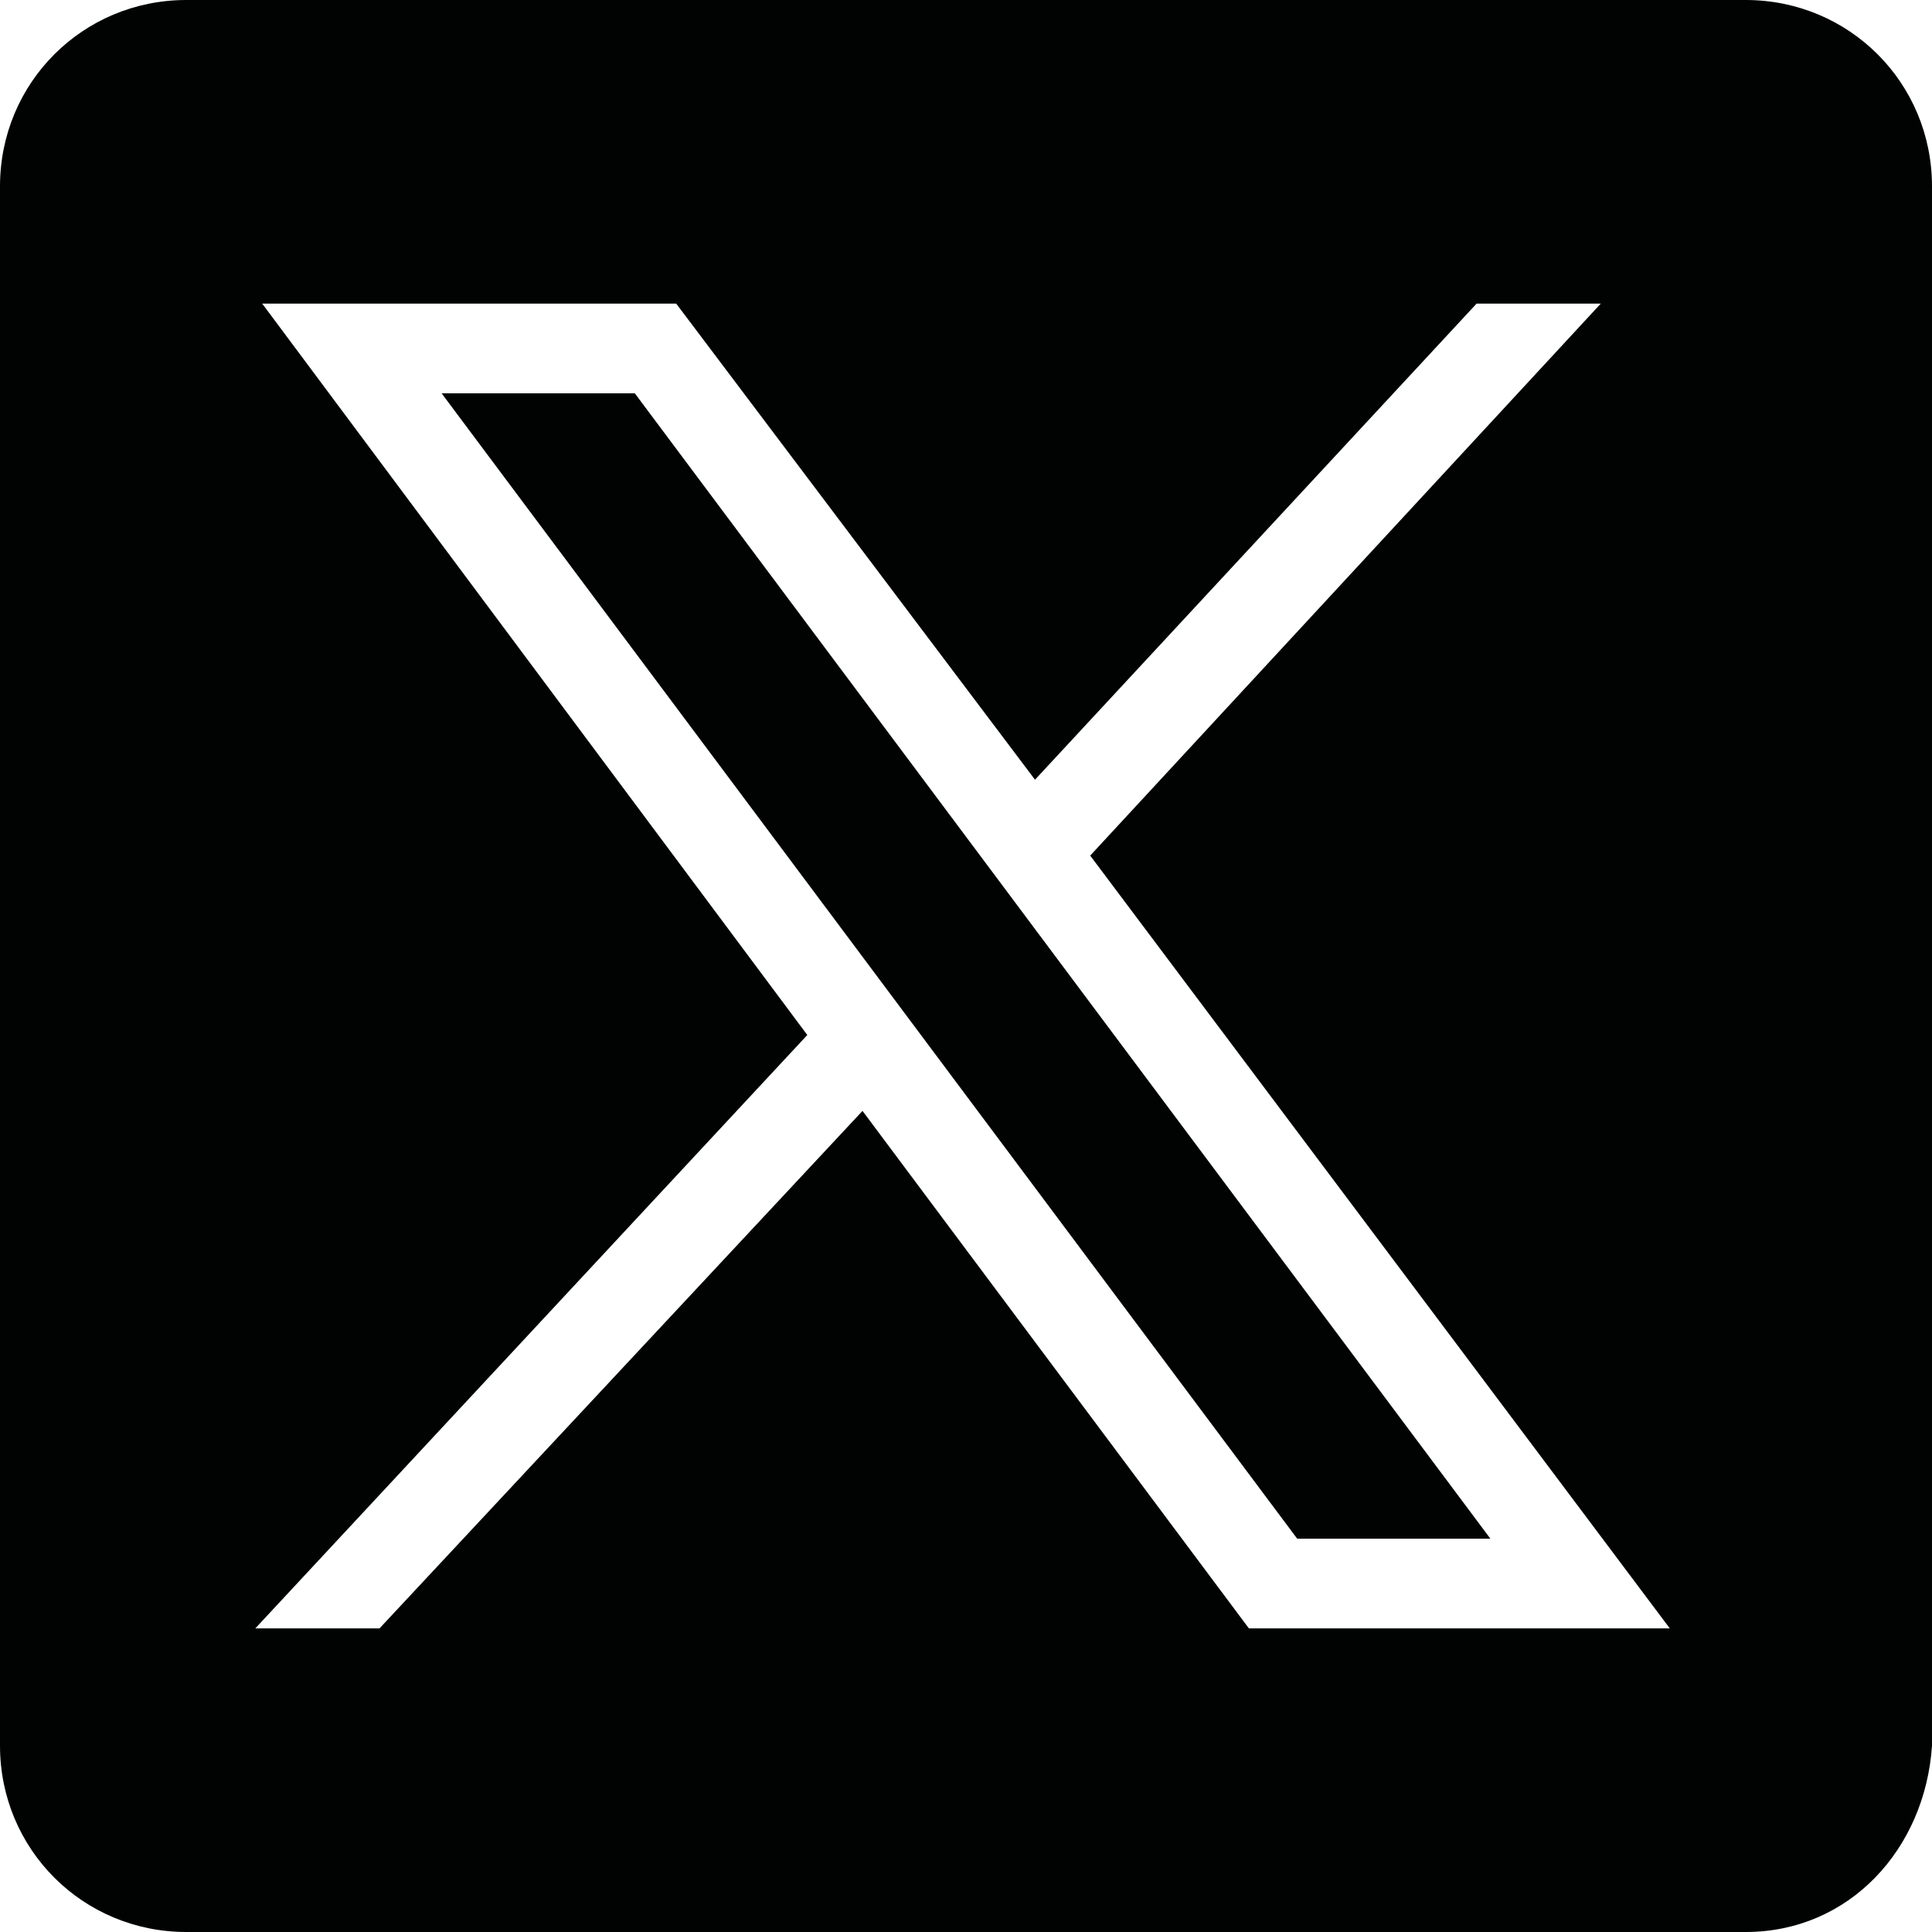
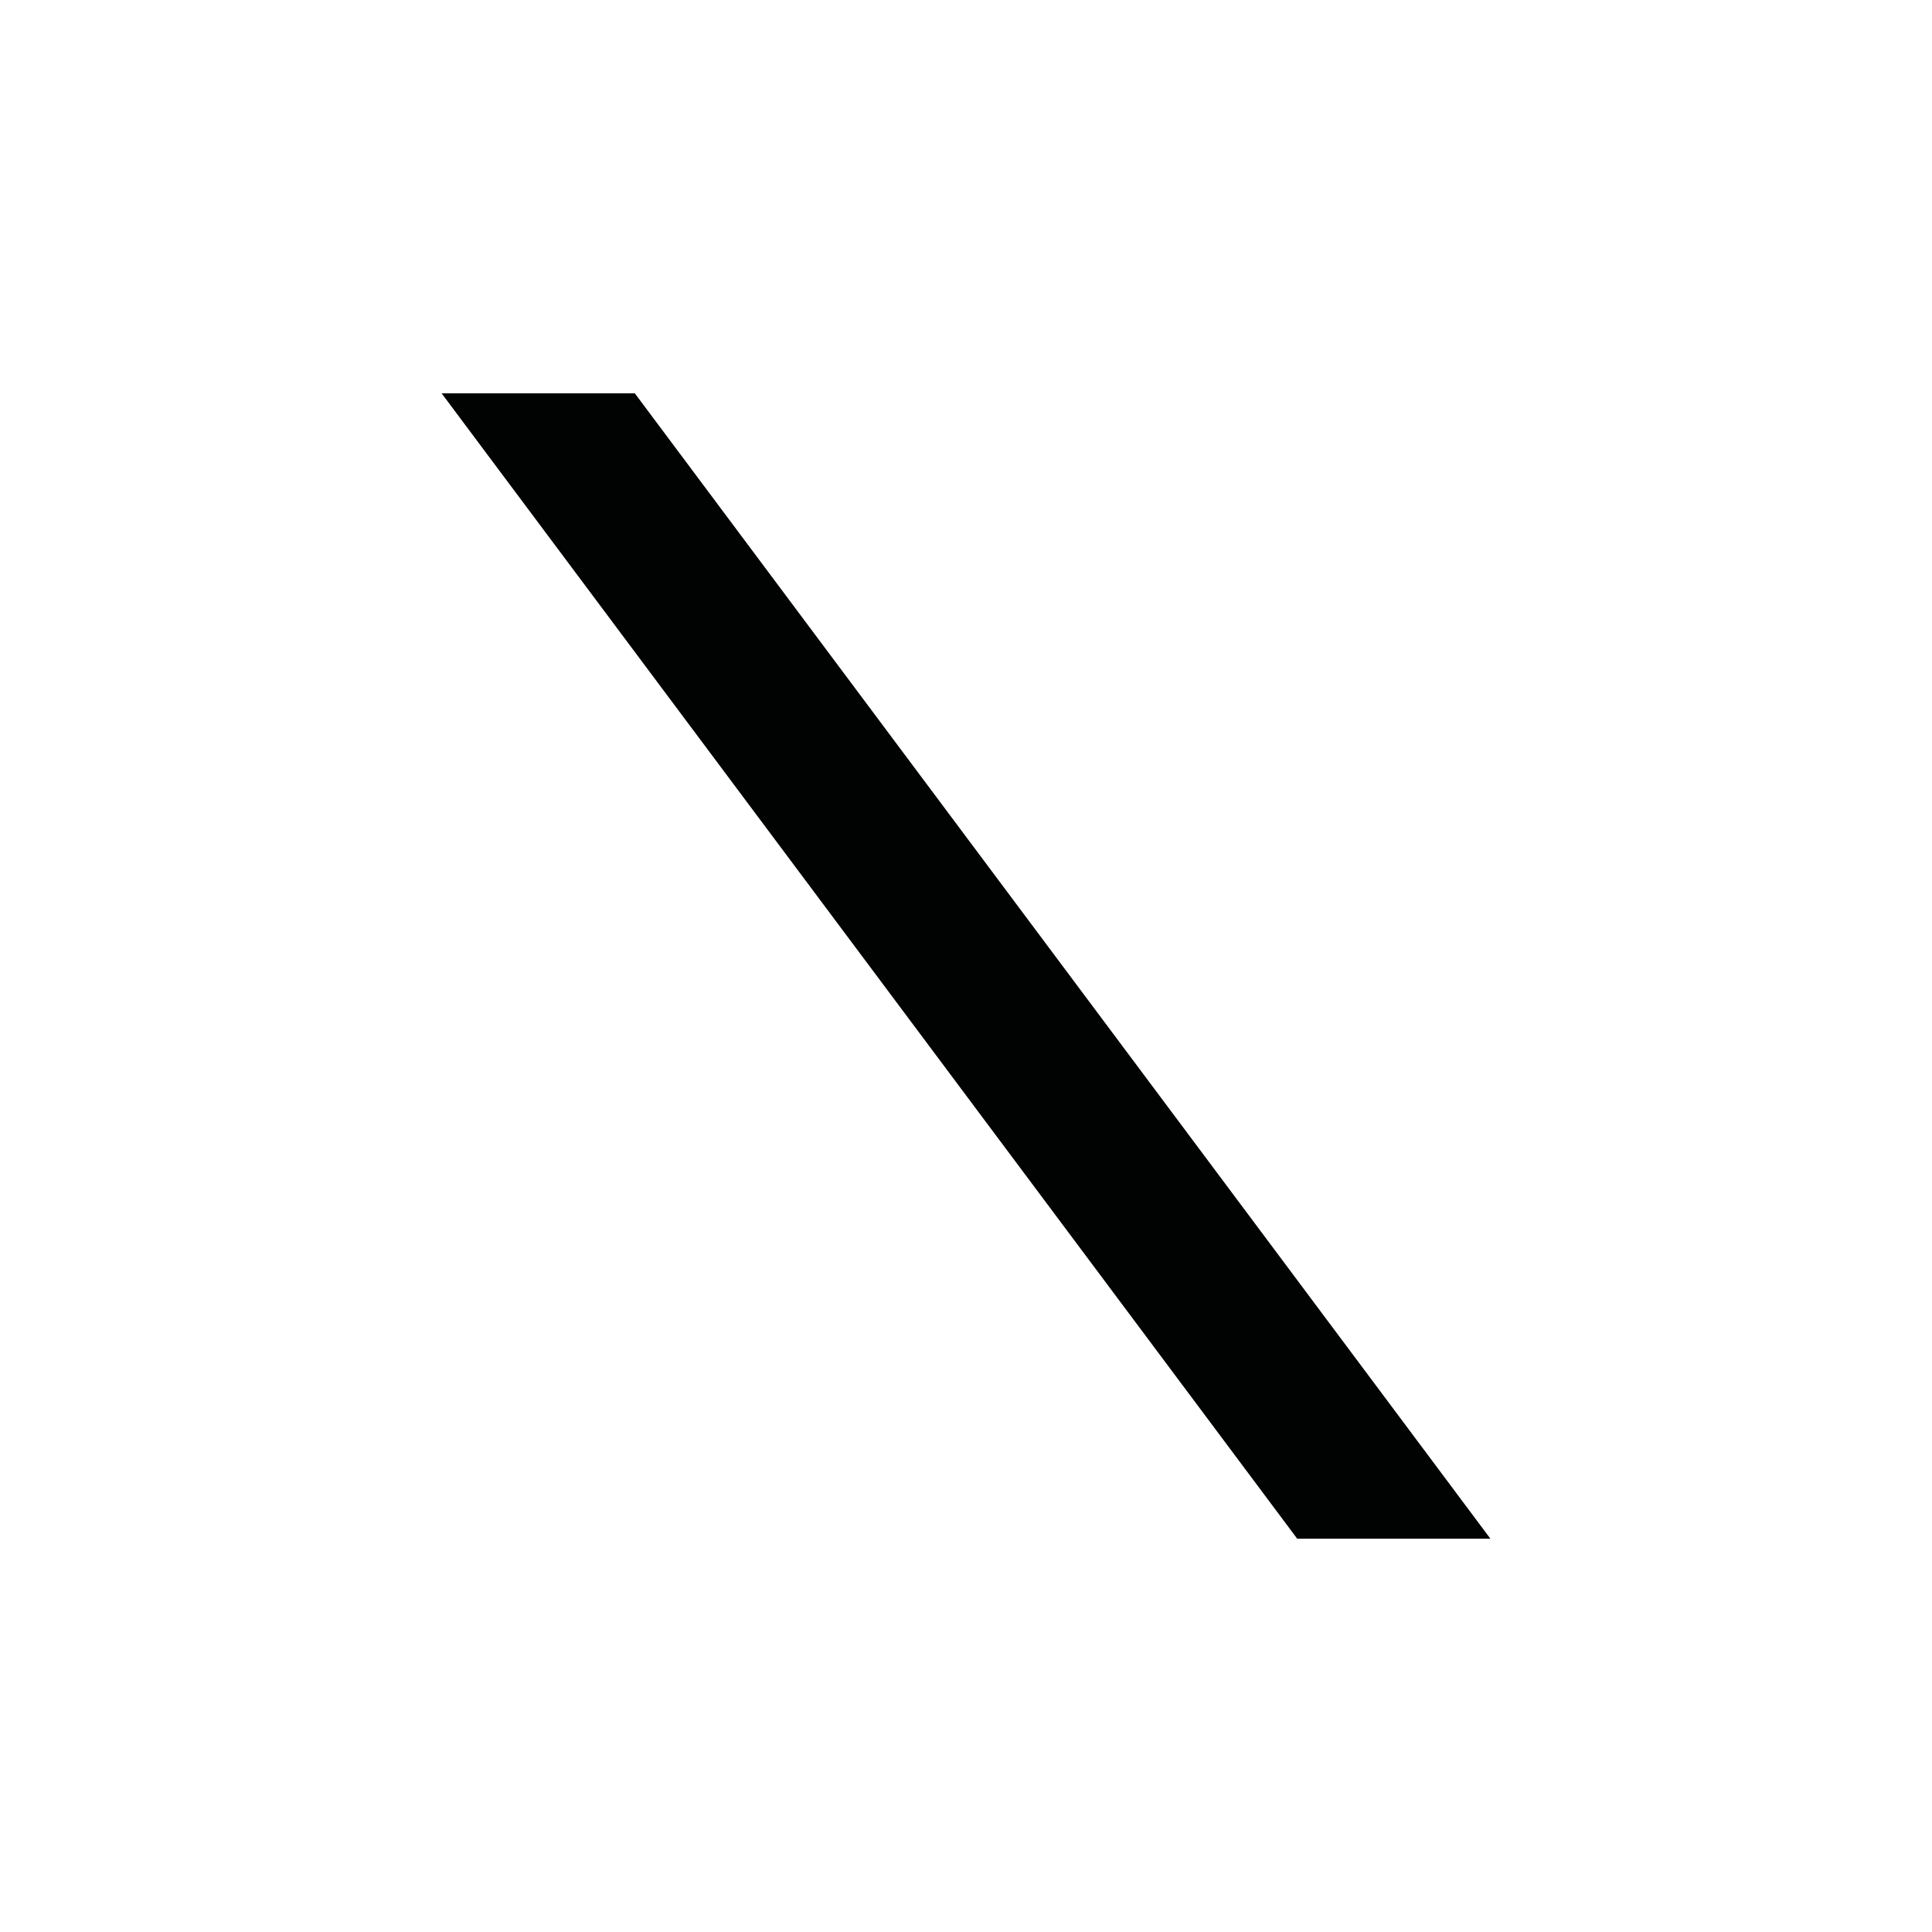
<svg xmlns="http://www.w3.org/2000/svg" xmlns:xlink="http://www.w3.org/1999/xlink" role="img" class="svg-icon svg-icon--social-twitter" title="Twitter" width="28" height="28">
  <defs>
    <symbol id="sprite-social-twitter" viewBox="0 0 28 28">
      <title>social-twitter</title>
      <style>.st0{fill:#010202}</style>
      <path class="st0" d="M9.2 5.7l12.4 16.6h-2.8L6.4 5.7z" fill="#010202" />
-       <path class="st0" d="M25.3 0H2.7C1.2 0 0 1.2 0 2.7v22.6C0 26.8 1.2 28 2.7 28h22.6c1.5 0 2.6-1.2 2.7-2.7V2.7C28 1.2 26.8 0 25.3 0zm-7.2 23.6l-5.6-7.5-7 7.5H3.7l8-8.6L3.8 4.4h6l5.2 6.9 6.4-6.9h1.8l-7.4 8 8.4 11.2h-6.1z" fill="#010202" />
    </symbol>
  </defs>
  <use xlink:href="#sprite-social-twitter" />
</svg>